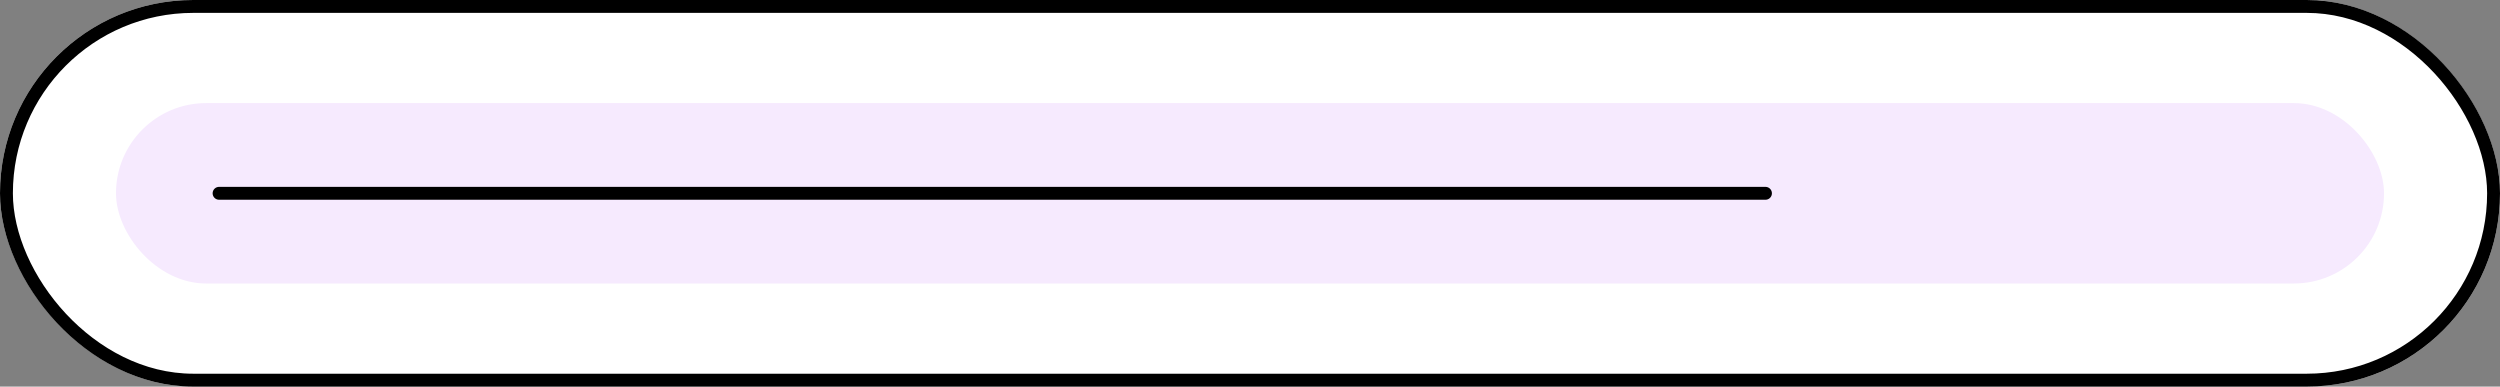
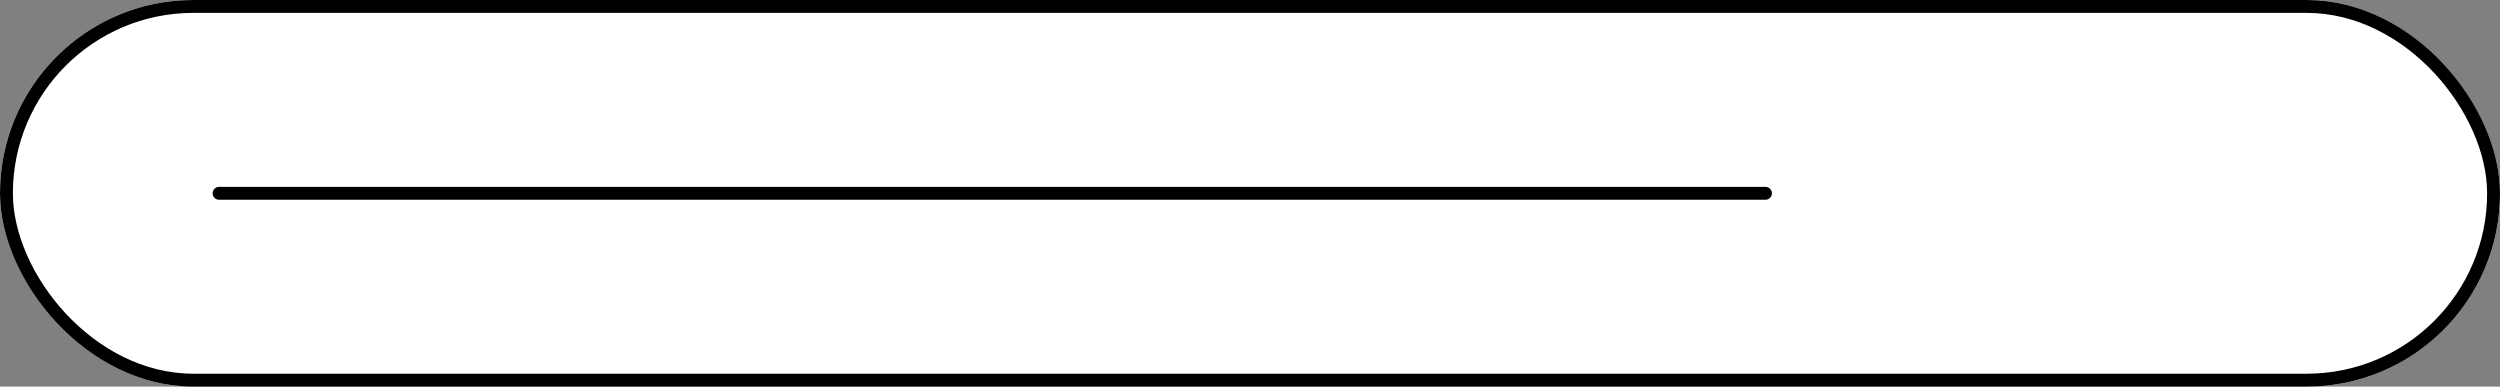
<svg xmlns="http://www.w3.org/2000/svg" width="194" height="30" viewBox="0 0 194 30" fill="none">
  <rect x="0" y="0" width="194" height="30" fill="#808080" stroke="none" />
  <rect width="194" height="30" rx="15" fill="white" />
  <rect x="0.5" y="0.5" width="193" height="29" rx="14.5" fill="white" stroke="black" />
-   <rect x="9" y="8" width="176" height="14" rx="7" fill="#F6EAFE" />
  <path d="M17 15H137" stroke="black" stroke-linecap="round" stroke-linejoin="round" />
</svg>